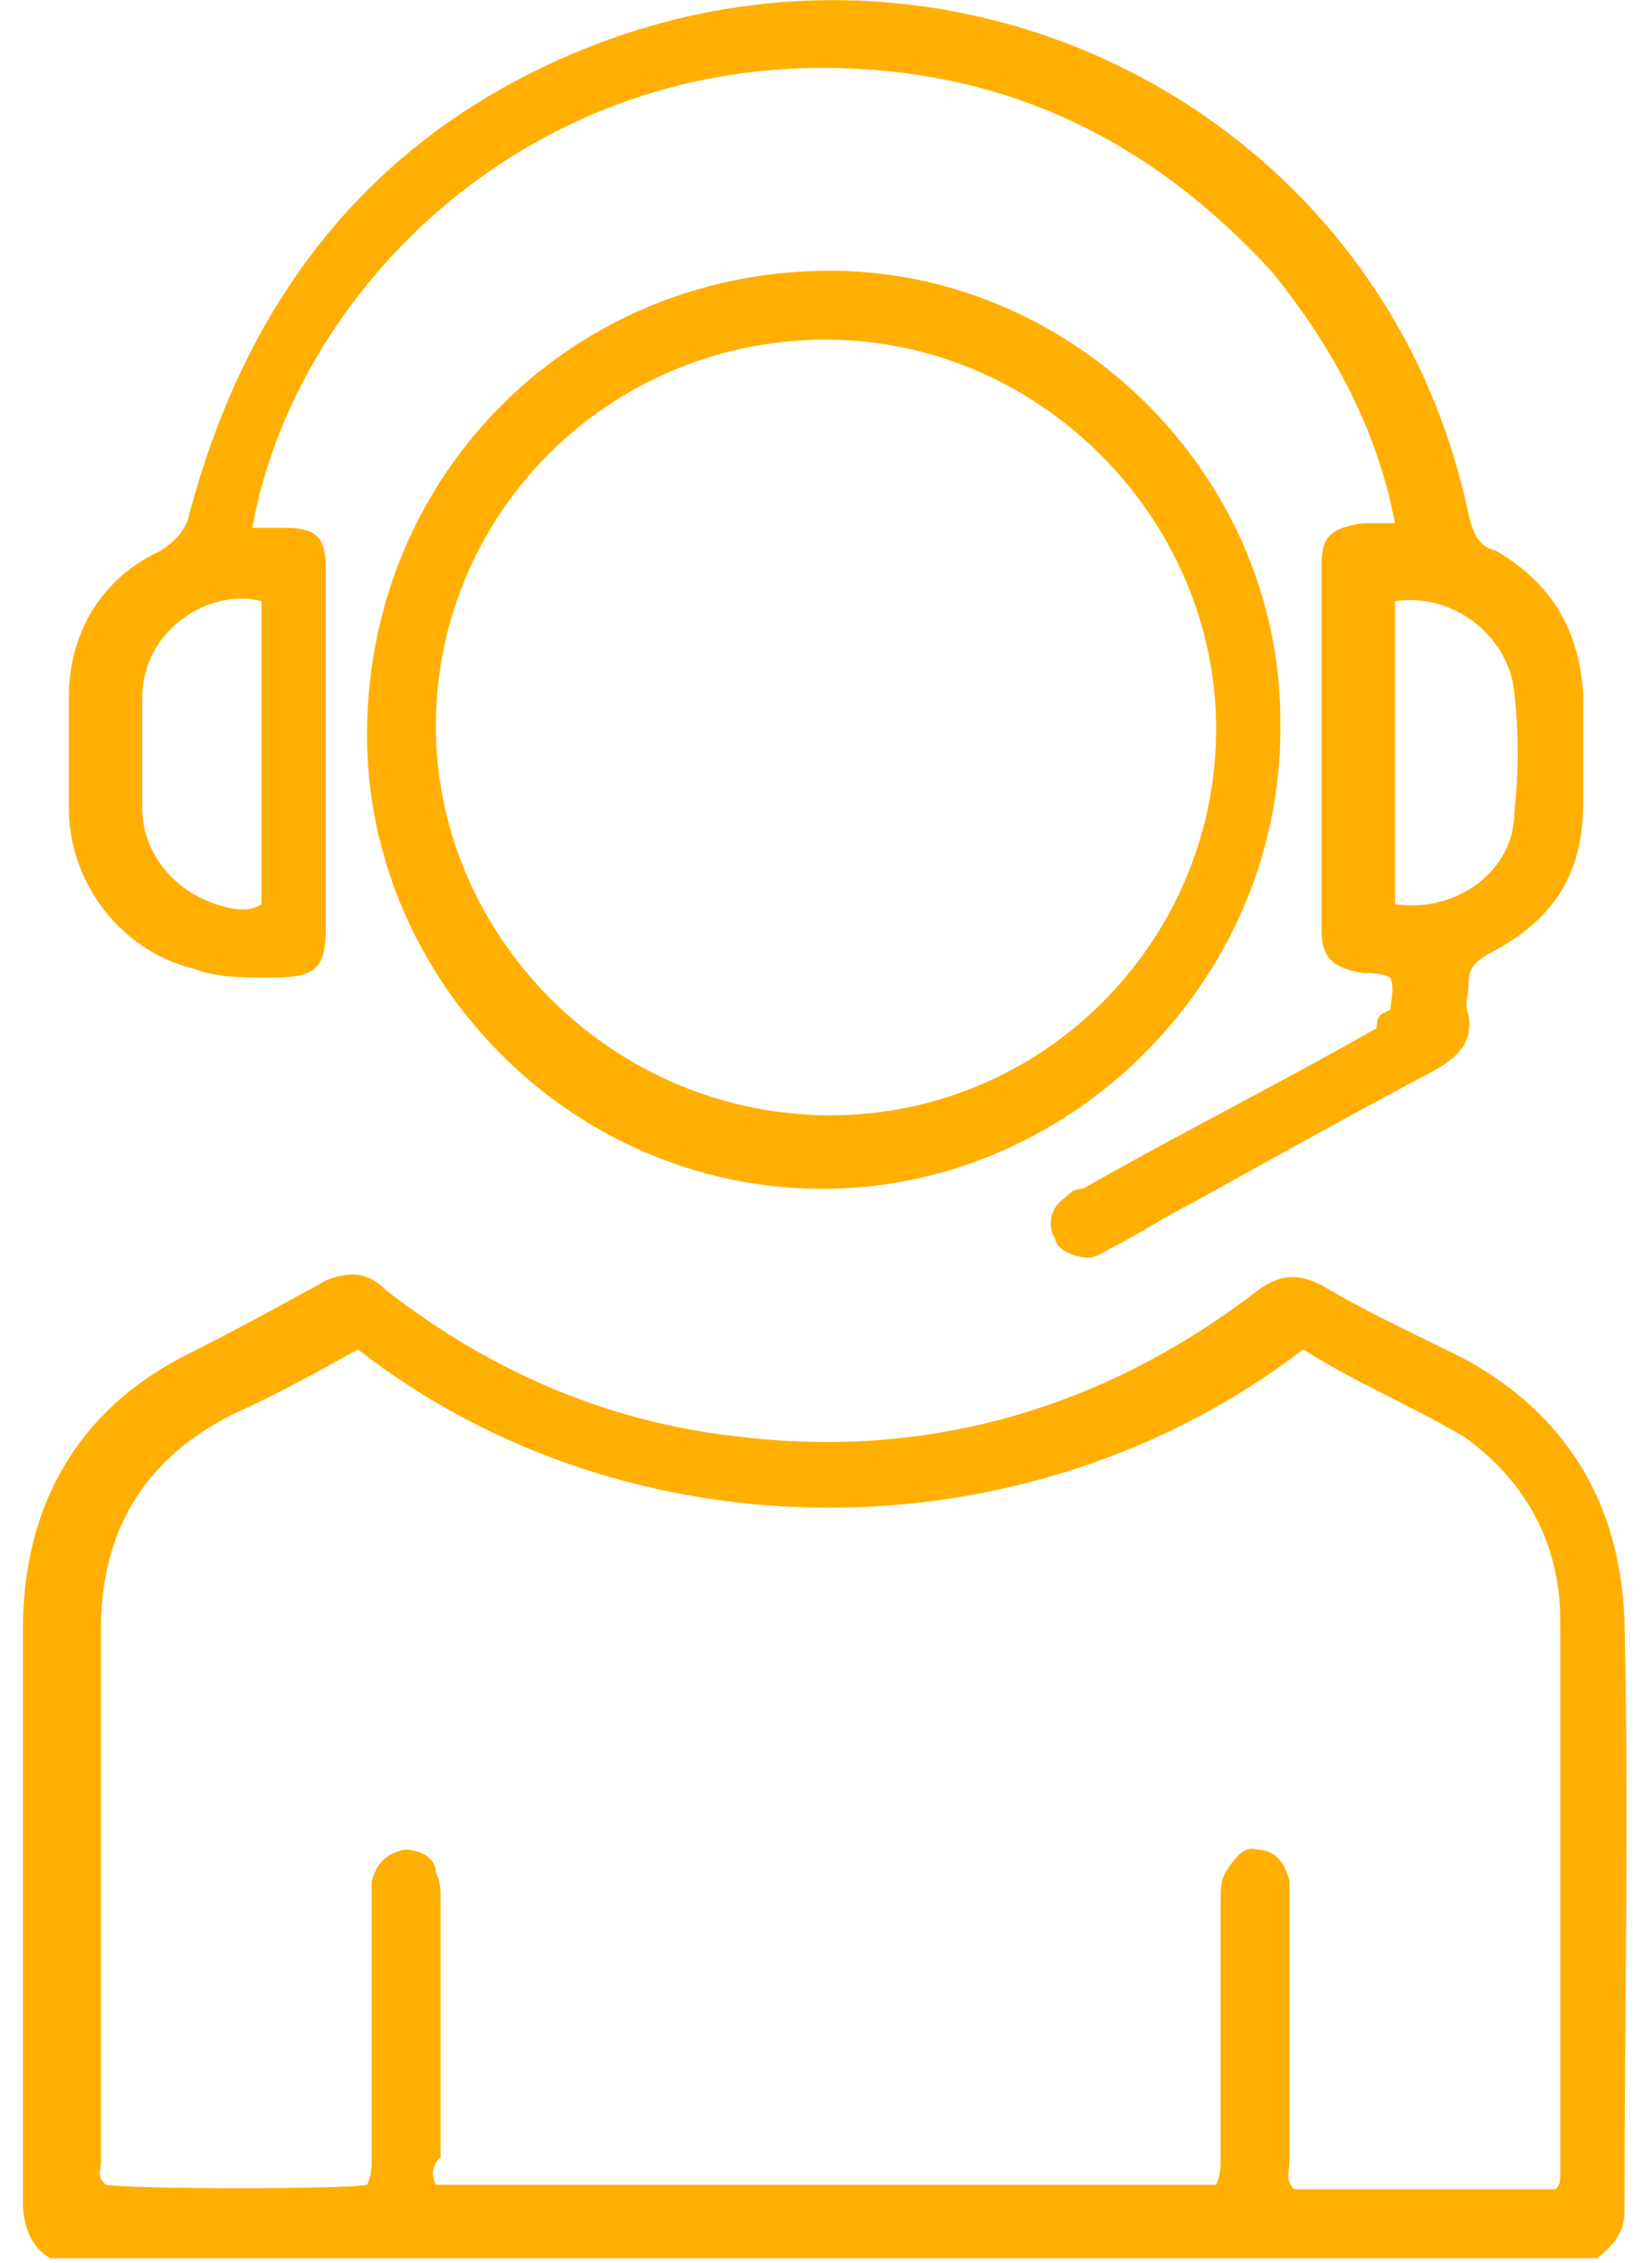
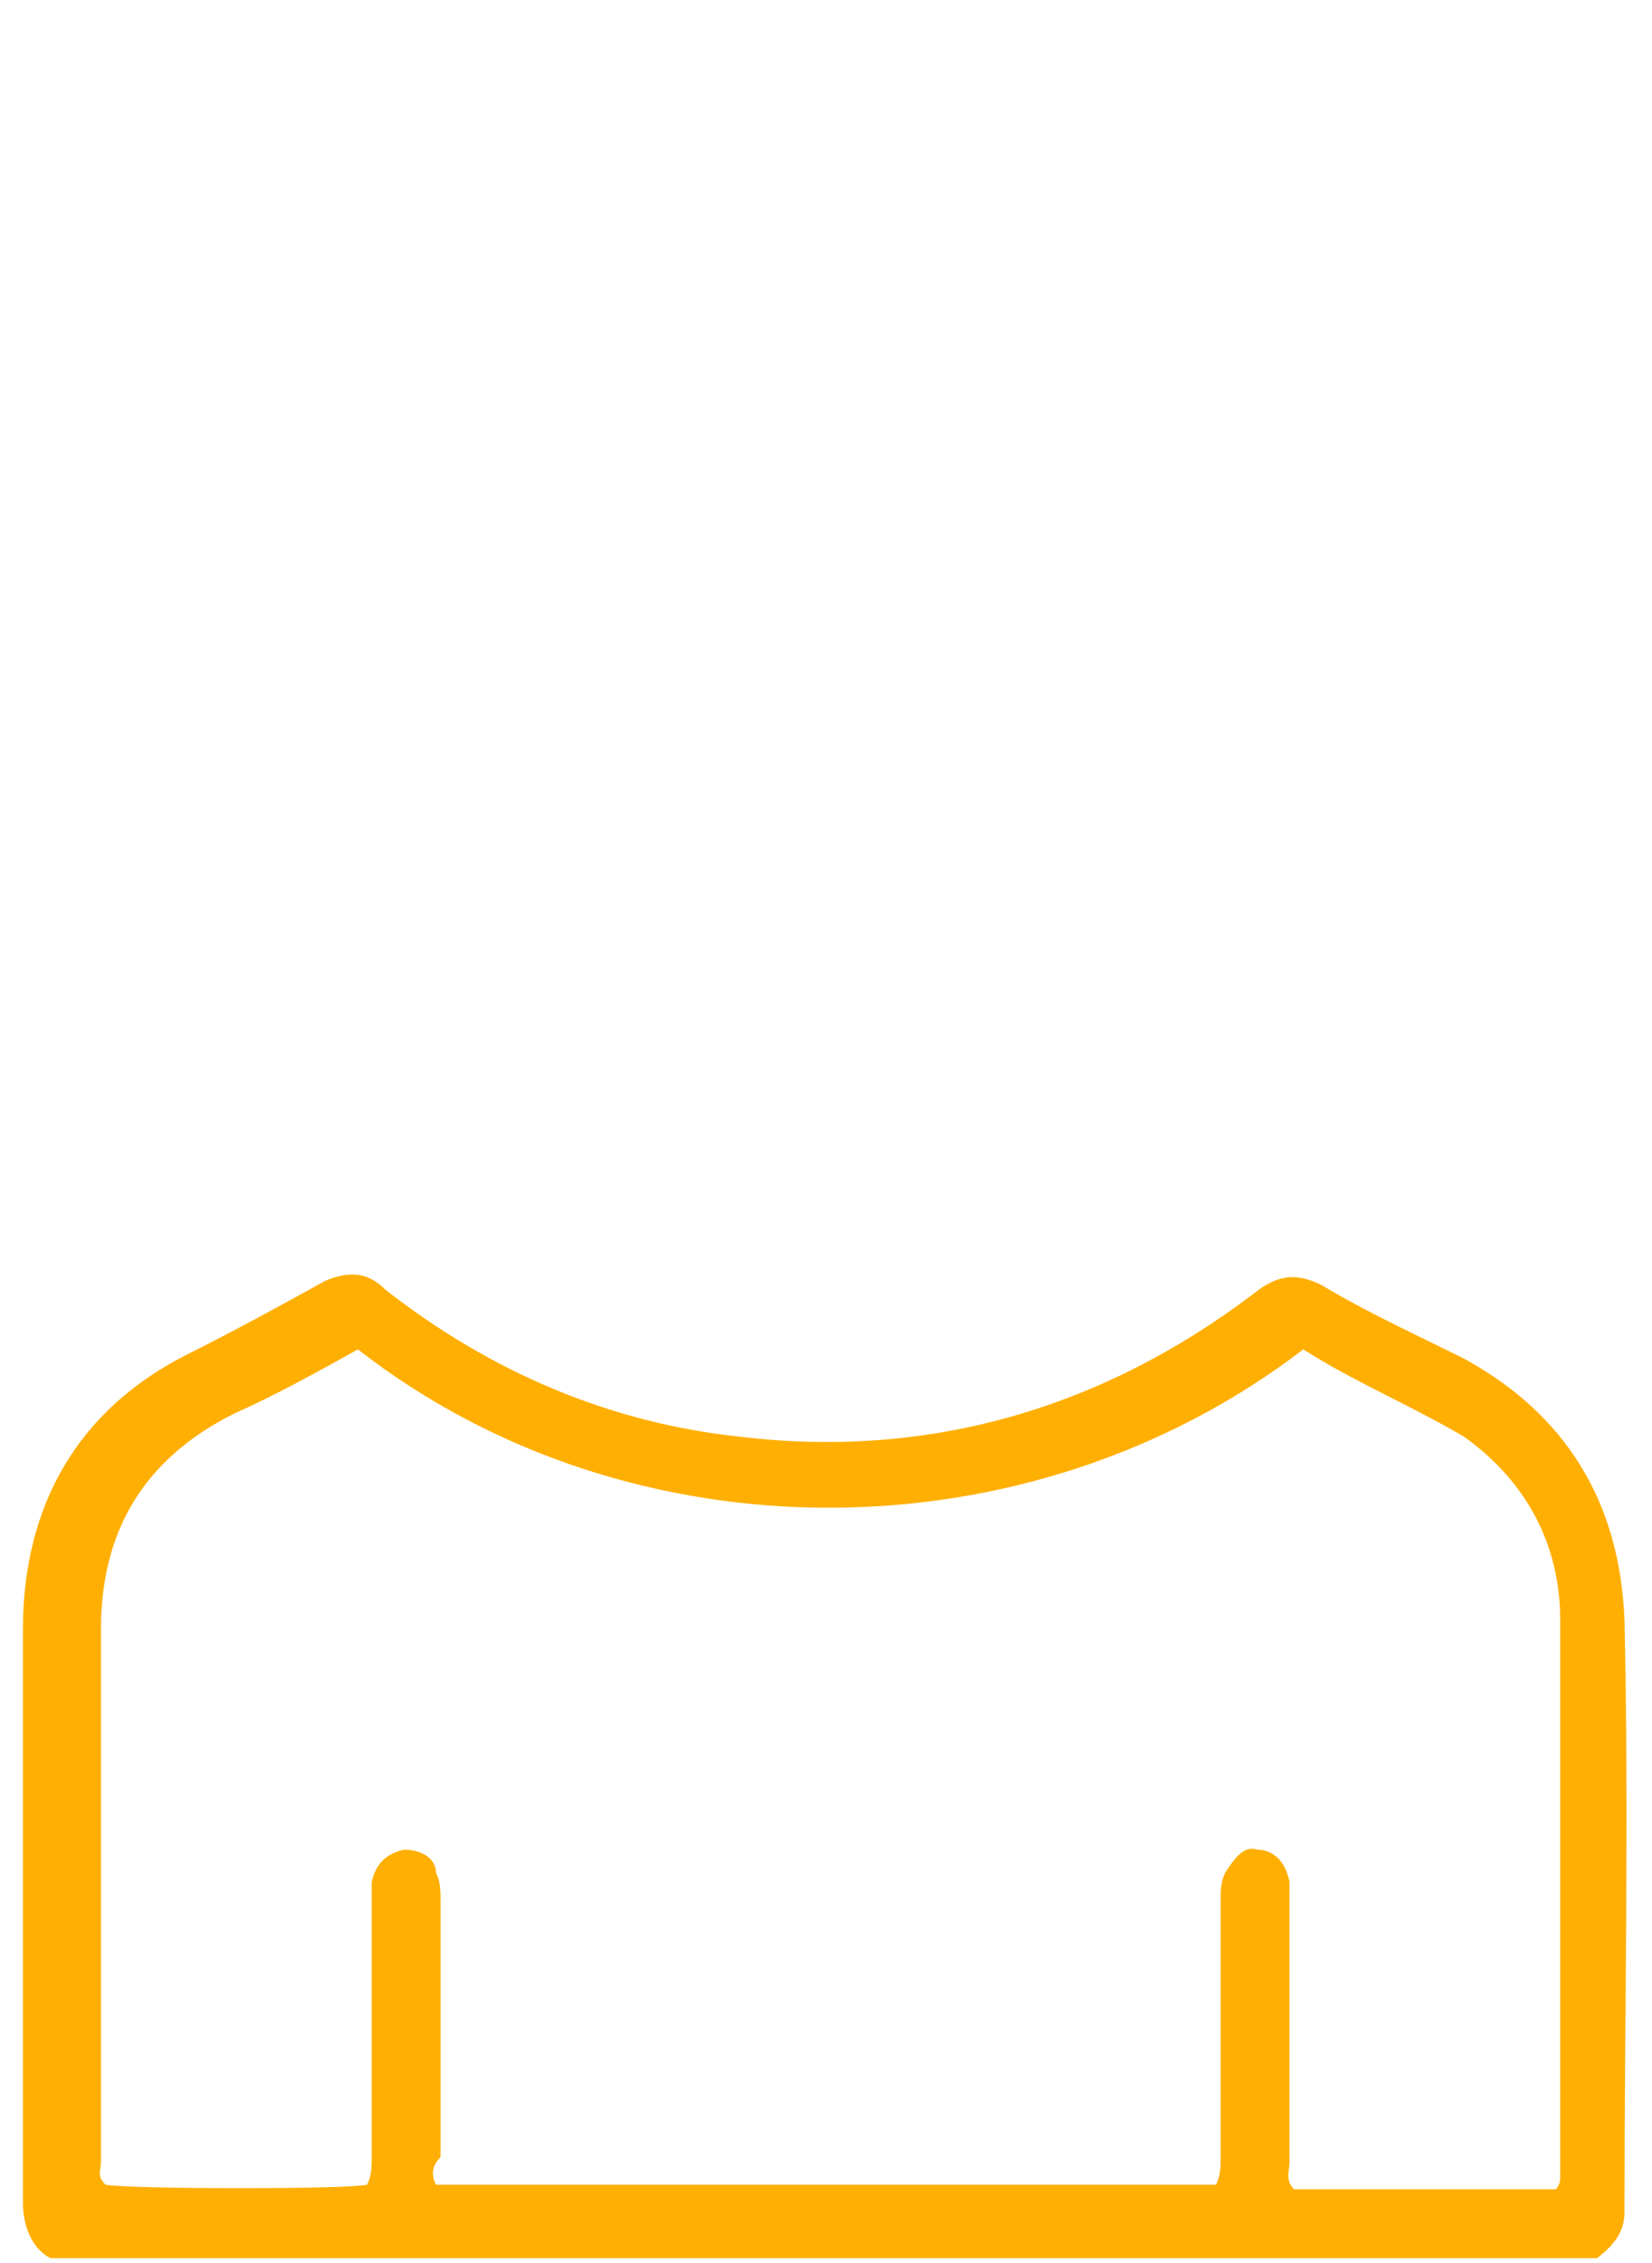
<svg xmlns="http://www.w3.org/2000/svg" version="1.1" id="Calque_1" x="0px" y="0px" viewBox="0 0 36 49.3" style="enable-background:new 0 0 36 49.3;" xml:space="preserve">
  <style type="text/css">
	.st0{fill:#FFAF01;}
</style>
  <g id="Fm92wS_1_">
    <g>
      <path class="st0" d="M1.1,49.2C0.7,49,0.5,48.5,0.5,48c0-4.2,0-8.4,0-12.5c0-2.7,1.2-4.8,3.6-6c1-0.5,2.1-1.1,3-1.6    c0.5-0.2,0.9-0.2,1.3,0.2c2.3,1.8,4.9,2.9,7.7,3.2c4.1,0.5,7.9-0.6,11.2-3.1c0.5-0.4,0.9-0.5,1.5-0.2c1,0.6,2.1,1.1,3.1,1.6    c2.2,1.2,3.4,3.1,3.5,5.7c0.1,4.3,0,8.6,0,12.9c0,0.4-0.2,0.7-0.6,1C23.6,49.2,12.3,49.2,1.1,49.2z M9.5,47.6c5.7,0,11.4,0,17,0    c0.1-0.2,0.1-0.4,0.1-0.6c0-1.9,0-3.8,0-5.6c0-0.2,0-0.4,0.1-0.6c0.2-0.3,0.4-0.6,0.7-0.5c0.3,0,0.6,0.2,0.7,0.7    c0,0.2,0,0.3,0,0.5c0,1.9,0,3.7,0,5.6c0,0.2-0.1,0.4,0.1,0.6c1.9,0,3.8,0,5.7,0c0.1-0.1,0.1-0.2,0.1-0.3c0-4,0-8.1,0-12.1    c0-1.6-0.7-3-2.1-4c-1.2-0.7-2.4-1.2-3.5-1.9c-6,4.6-14.7,4.6-20.6,0c-0.9,0.5-1.8,1-2.7,1.4c-2,1-2.9,2.6-2.9,4.7    c0,3.9,0,7.7,0,11.6c0,0.2-0.1,0.3,0.1,0.5c0.6,0.1,5.3,0.1,5.7,0c0.1-0.2,0.1-0.4,0.1-0.6c0-1.8,0-3.7,0-5.5c0-0.2,0-0.3,0-0.5    c0.1-0.4,0.3-0.6,0.7-0.7c0.4,0,0.7,0.2,0.7,0.5c0.1,0.2,0.1,0.4,0.1,0.6c0,1.9,0,3.8,0,5.6C9.4,47.2,9.4,47.4,9.5,47.6z" />
-       <path class="st0" d="M30.3,22c0-0.2,0.1-0.4,0-0.7c-0.2-0.1-0.4-0.1-0.6-0.1c-0.6-0.1-0.9-0.3-0.9-0.9c0-2.6,0-5.3,0-8    c0-0.6,0.2-0.8,0.9-0.9c0.2,0,0.4,0,0.7,0C30,9.3,29,7.5,27.7,5.9c-2.4-2.6-5.3-4.2-9-4.4c-7.2-0.4-12.3,4.9-13.2,10    c0.2,0,0.5,0,0.7,0c0.7,0,0.9,0.2,0.9,0.9c0,0.2,0,0.4,0,0.7c0,2.4,0,4.7,0,7.1c0,0.9-0.2,1.1-1.2,1.1c-0.6,0-1.2,0-1.7-0.2    c-1.6-0.4-2.7-1.9-2.7-3.5c0-0.8,0-1.6,0-2.4c0-1.4,0.7-2.6,2-3.2c0.3-0.2,0.5-0.4,0.6-0.7C5.4,6.3,8.3,2.8,12.9,1    C21.1-2.2,30.2,2.6,32,11.2c0.1,0.4,0.2,0.7,0.6,0.8c1.2,0.7,1.8,1.7,1.9,3.1c0,0.8,0,1.6,0,2.4c0,1.6-0.7,2.6-2.1,3.3    c-0.3,0.2-0.4,0.3-0.4,0.7c0,0.2-0.1,0.4,0,0.6c0.1,0.6-0.2,0.9-0.7,1.2c-1.7,0.9-3.5,1.9-5.3,2.9c-0.6,0.3-1.2,0.7-1.8,1    c-0.2,0.1-0.3,0.2-0.5,0.2c-0.3,0-0.7-0.2-0.7-0.4c-0.2-0.3-0.1-0.7,0.2-0.9c0.1-0.1,0.2-0.2,0.4-0.2c2.1-1.2,4.3-2.3,6.4-3.5    C30,22.1,30.1,22.1,30.3,22z M5.7,13.1c-1.1-0.3-2.6,0.6-2.6,2.1c0,0.8,0,1.6,0,2.4c0,1,0.7,1.8,1.6,2.1c0.3,0.1,0.7,0.2,1,0    C5.7,17.4,5.7,15.3,5.7,13.1z M30.4,19.7c1.3,0.2,2.6-0.7,2.6-2c0.1-0.9,0.1-1.7,0-2.6c-0.1-1.2-1.3-2.2-2.6-2    C30.4,15.3,30.4,17.4,30.4,19.7z" />
-       <path class="st0" d="M17.9,5.9c5.4-0.1,10,4.4,10,9.8c0.1,5.5-4.4,10.1-9.8,10.2c-5.5,0.1-10-4.4-10.1-9.7    C7.9,10.5,12.3,6,17.9,5.9z M18,7.4c-4.8,0-8.6,3.9-8.5,8.6c0.1,4.5,3.9,8.3,8.6,8.3c4.7,0,8.5-3.9,8.4-8.6    C26.4,11.2,22.6,7.4,18,7.4z" />
    </g>
  </g>
</svg>